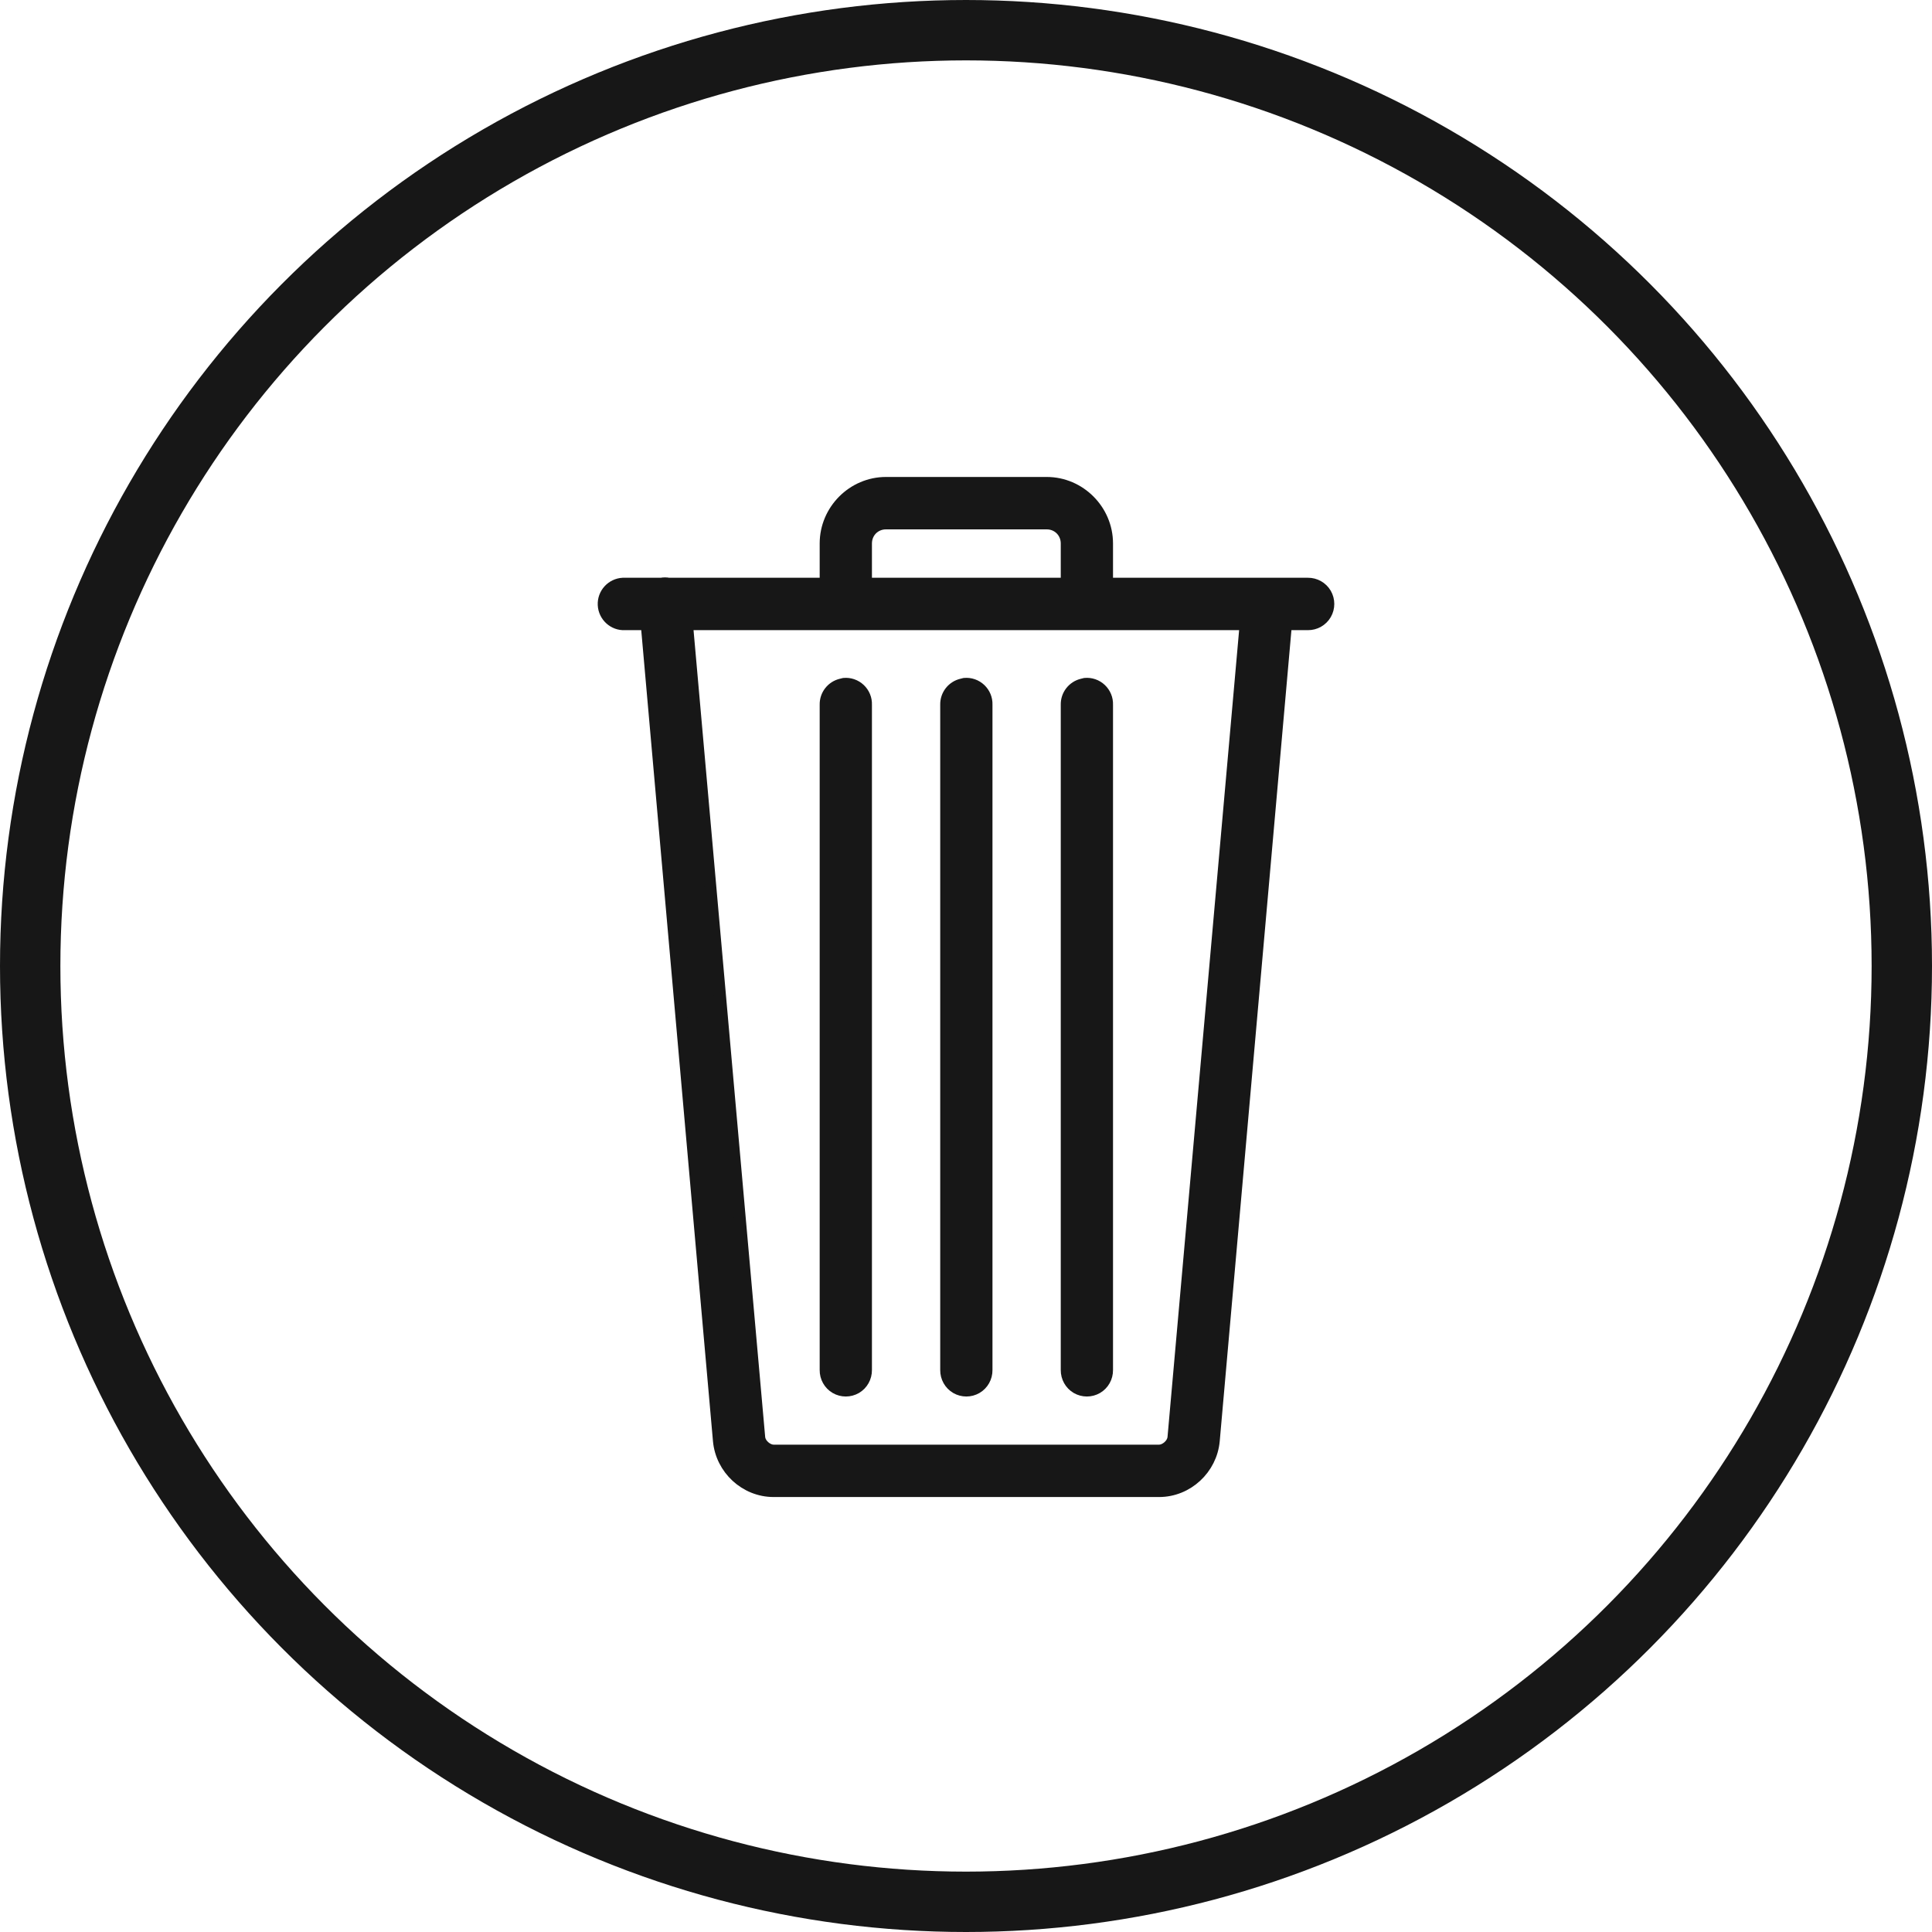
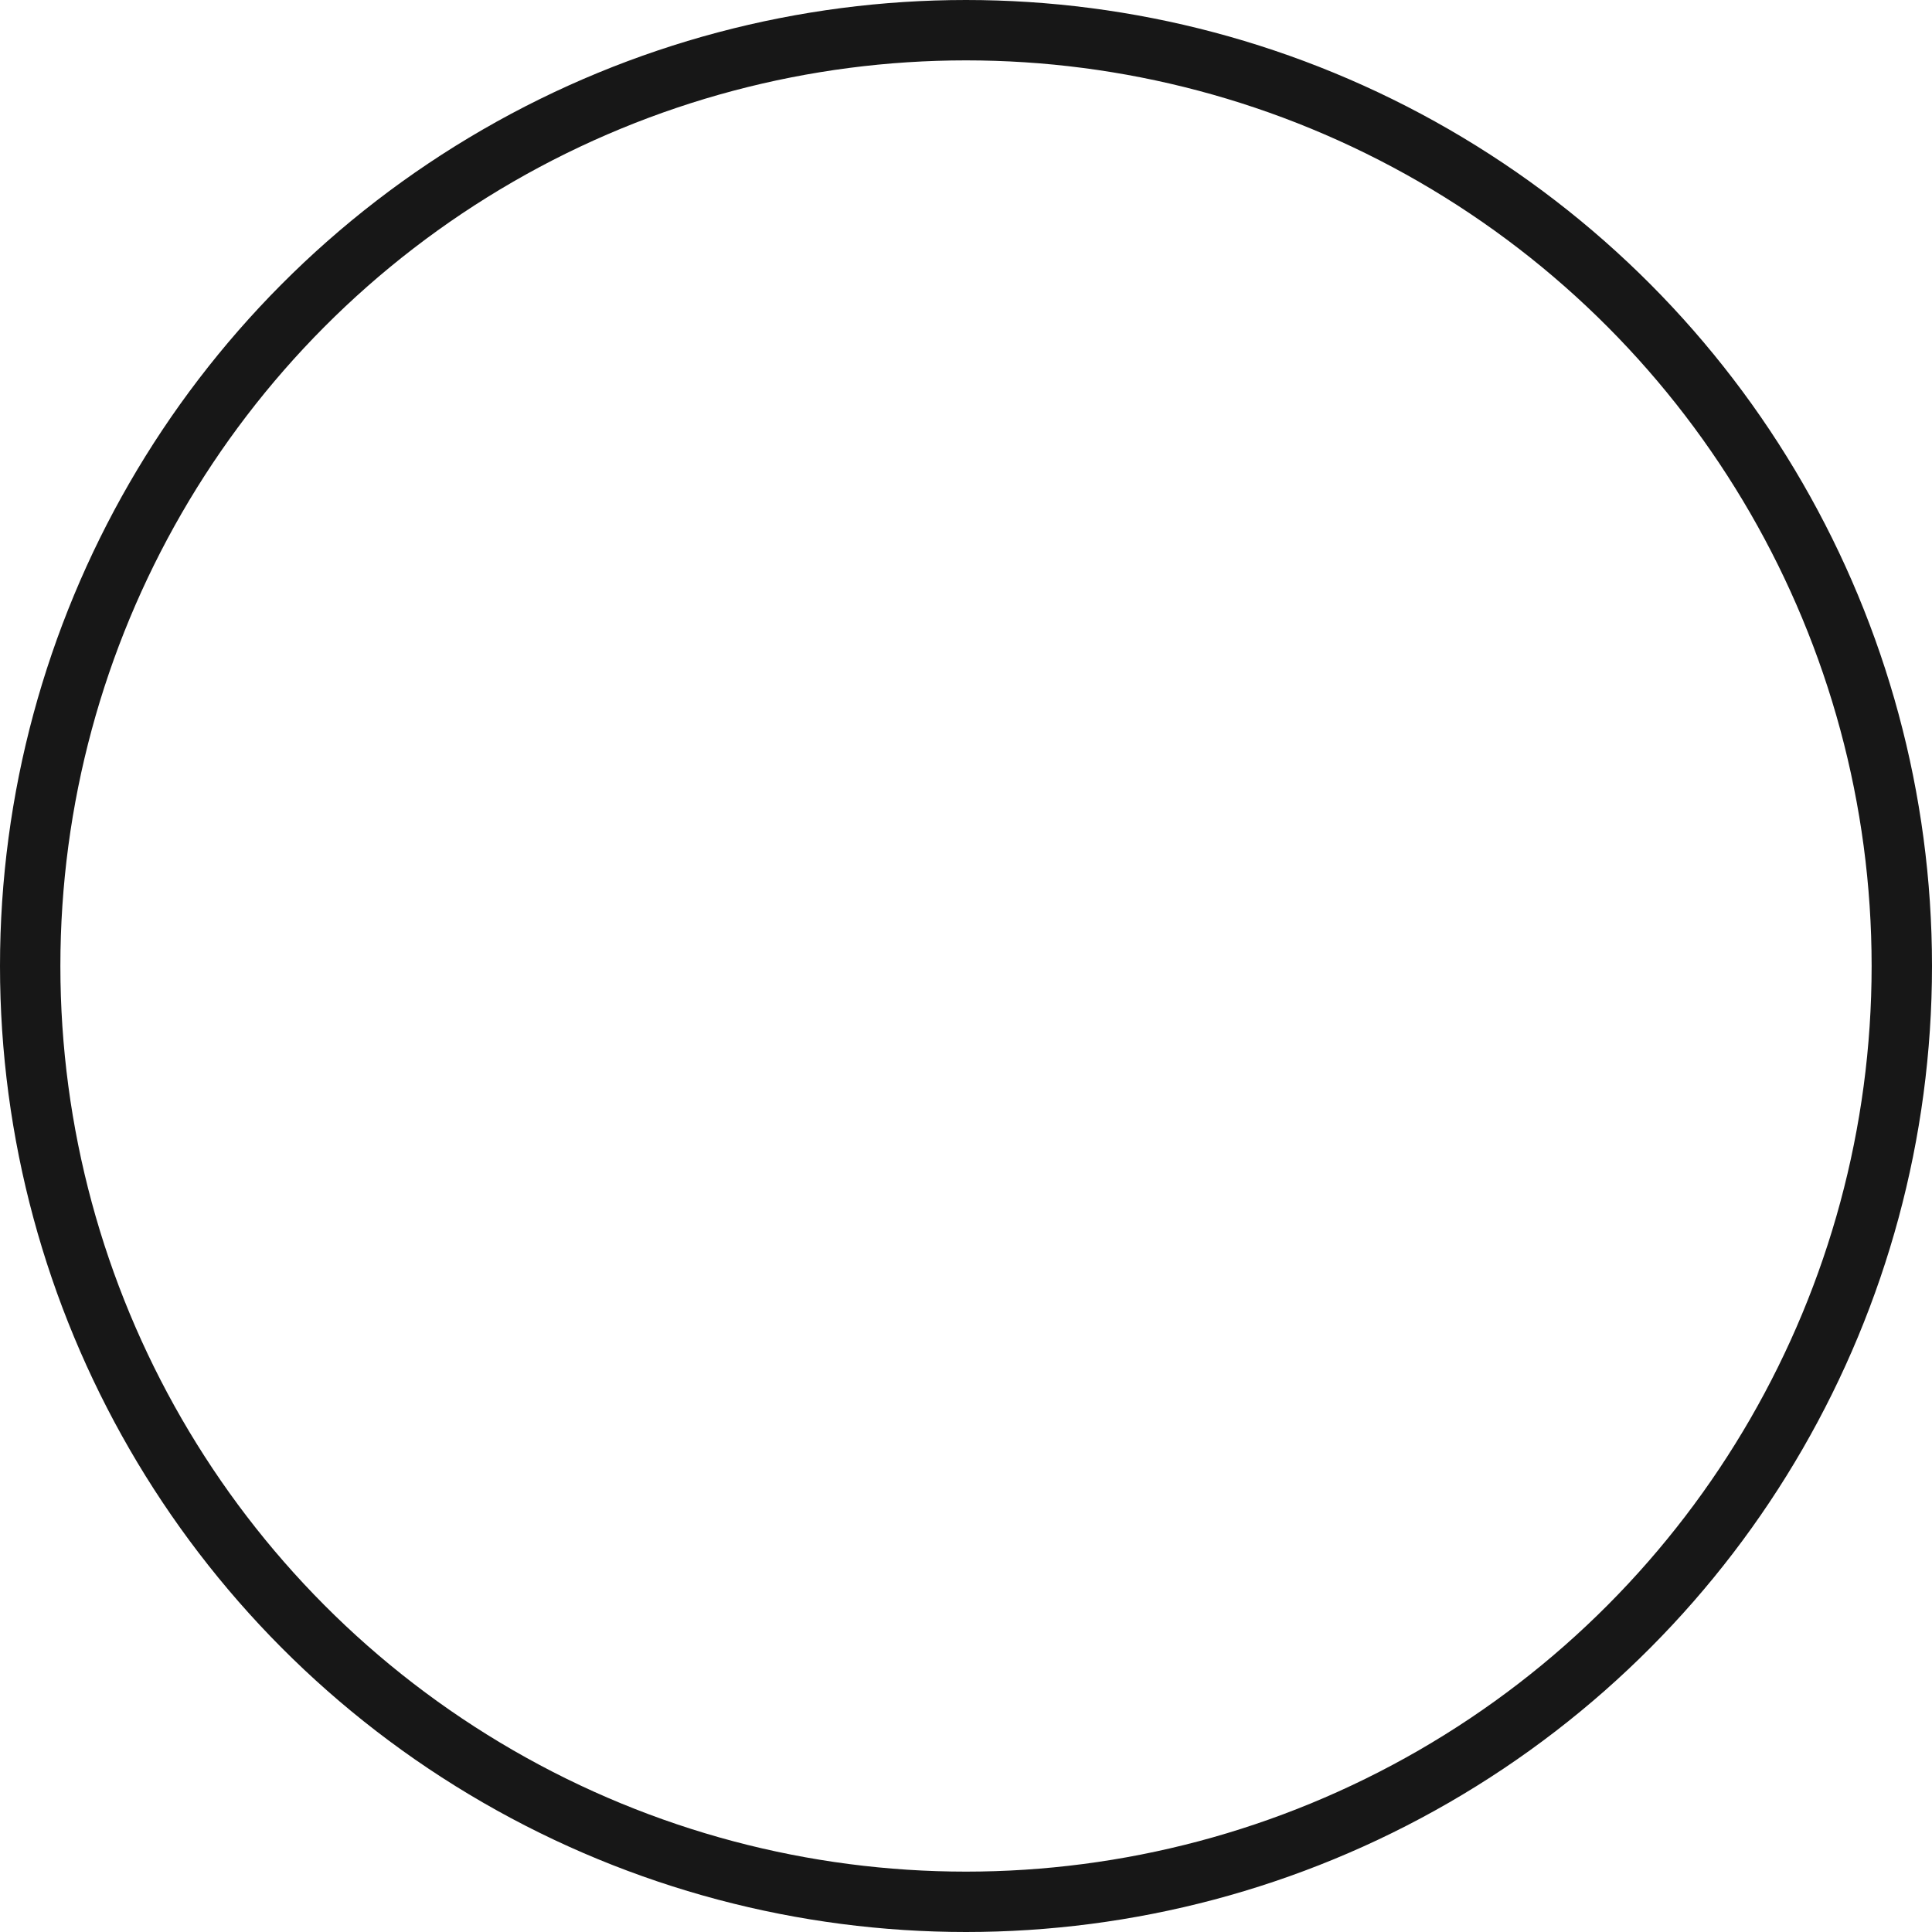
<svg xmlns="http://www.w3.org/2000/svg" width="64" height="64" viewBox="0 0 64 64" fill="none">
  <circle cx="32" cy="32" r="31" stroke="#171717" stroke-width="2" />
-   <path d="M29.349 16C28.255 16 27.353 16.905 27.353 18.003V19.339H22.153C22.07 19.323 21.987 19.323 21.904 19.339H20.698C20.677 19.339 20.656 19.339 20.635 19.339C20.269 19.357 19.983 19.67 20.001 20.038C20.019 20.406 20.331 20.693 20.698 20.675H21.425L23.817 47.722C23.9 48.656 24.693 49.391 25.627 49.391H38.396C39.33 49.391 40.123 48.656 40.206 47.722L42.597 20.675H43.325C43.565 20.677 43.788 20.552 43.91 20.343C44.03 20.135 44.03 19.879 43.91 19.67C43.788 19.462 43.565 19.337 43.325 19.339H36.67V18.003C36.67 16.905 35.768 16 34.674 16H29.349ZM29.349 17.336H34.674C35.048 17.336 35.339 17.628 35.339 18.003V19.339H28.684V18.003C28.684 17.628 28.975 17.336 29.349 17.336ZM22.756 20.675H41.266L38.875 47.617C38.854 47.85 38.607 48.056 38.396 48.056H25.627C25.416 48.056 25.169 47.85 25.148 47.617L22.756 20.675ZM27.956 22.657C27.927 22.663 27.899 22.67 27.873 22.678C27.563 22.749 27.345 23.028 27.353 23.346V45.384C27.35 45.624 27.475 45.849 27.683 45.971C27.891 46.091 28.146 46.091 28.354 45.971C28.562 45.849 28.686 45.624 28.684 45.384V23.346C28.692 23.153 28.614 22.968 28.476 22.837C28.335 22.704 28.146 22.639 27.956 22.657ZM31.949 22.657C31.921 22.663 31.892 22.67 31.866 22.678C31.556 22.749 31.338 23.028 31.346 23.346V45.384C31.343 45.624 31.468 45.849 31.676 45.971C31.884 46.091 32.139 46.091 32.347 45.971C32.555 45.849 32.68 45.624 32.677 45.384V23.346C32.685 23.153 32.607 22.968 32.469 22.837C32.329 22.704 32.139 22.639 31.949 22.657ZM35.942 22.657C35.914 22.663 35.885 22.67 35.859 22.678C35.55 22.749 35.331 23.028 35.339 23.346V45.384C35.337 45.624 35.461 45.849 35.669 45.971C35.877 46.091 36.132 46.091 36.34 45.971C36.548 45.849 36.673 45.624 36.67 45.384V23.346C36.678 23.153 36.6 22.968 36.462 22.837C36.322 22.704 36.132 22.639 35.942 22.657Z" fill="#171717" stroke="#171717" stroke-width="0.4" />
</svg>